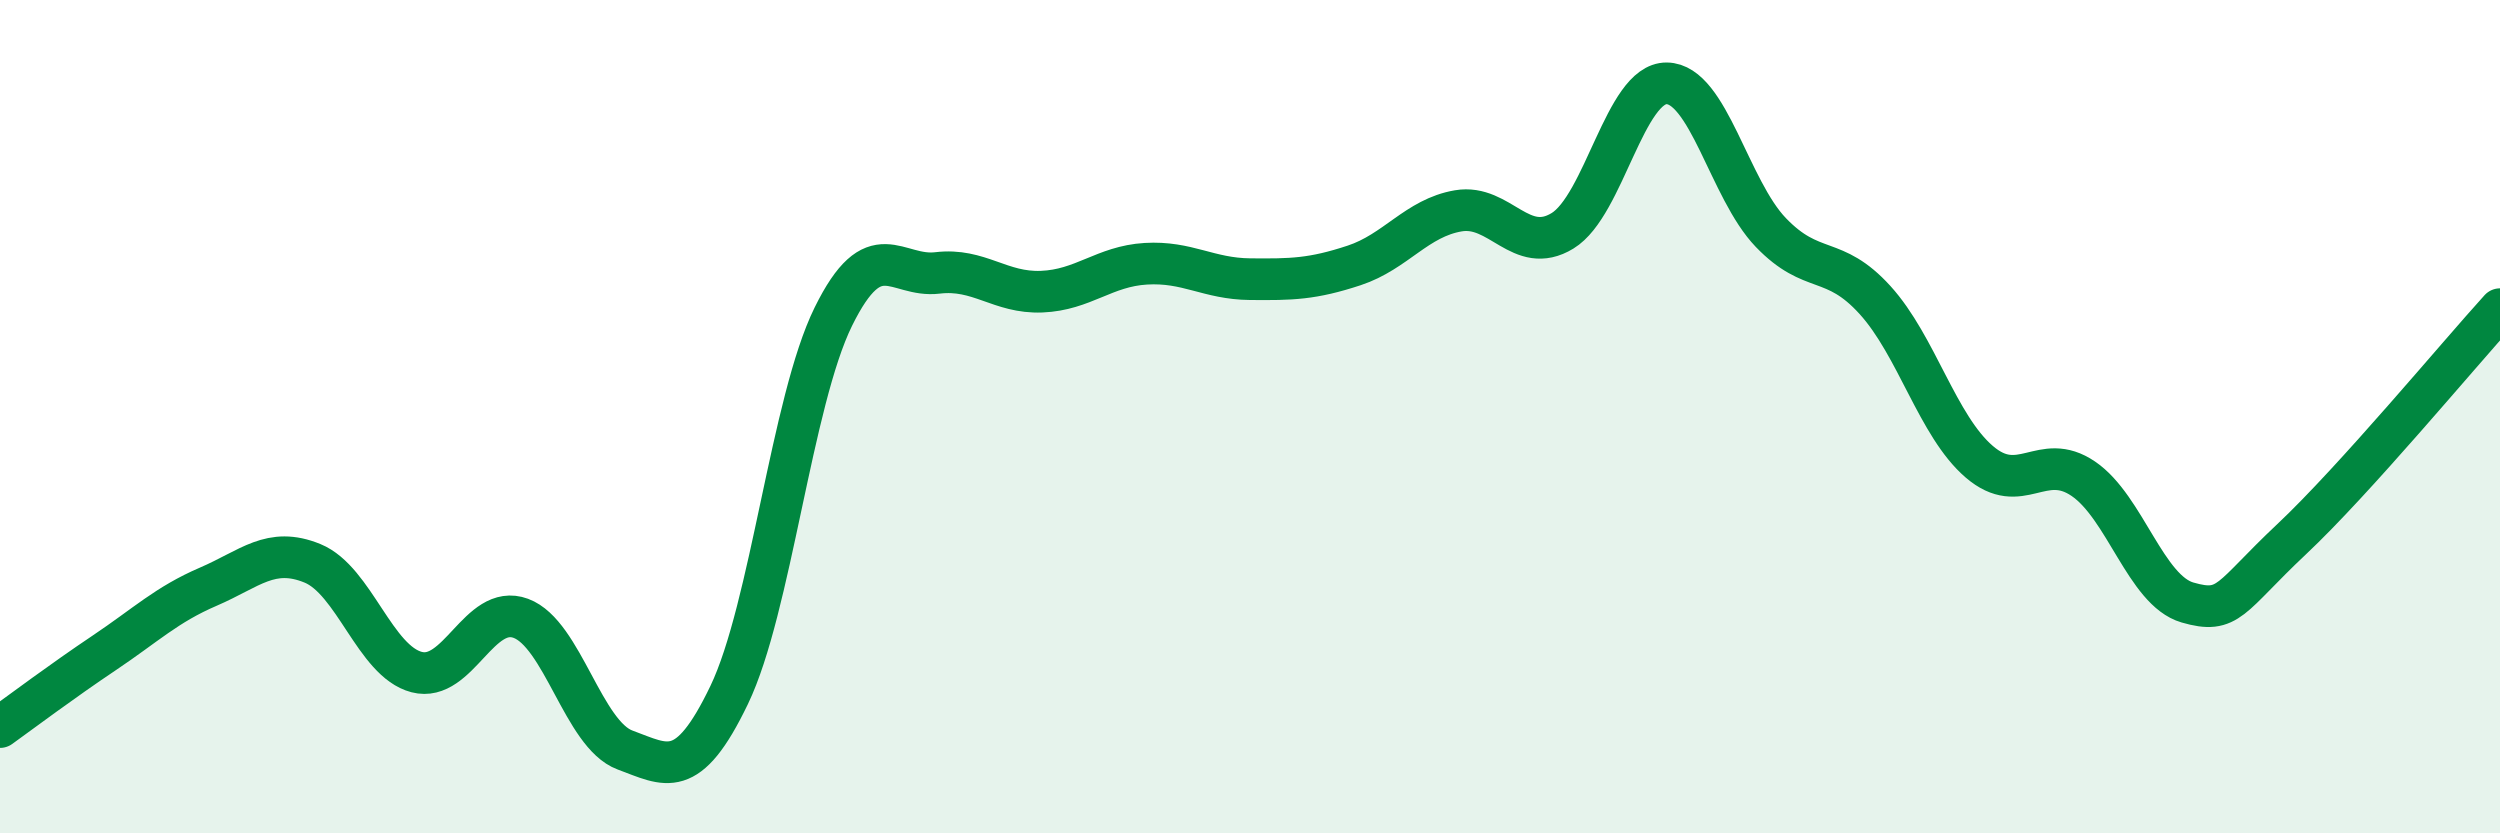
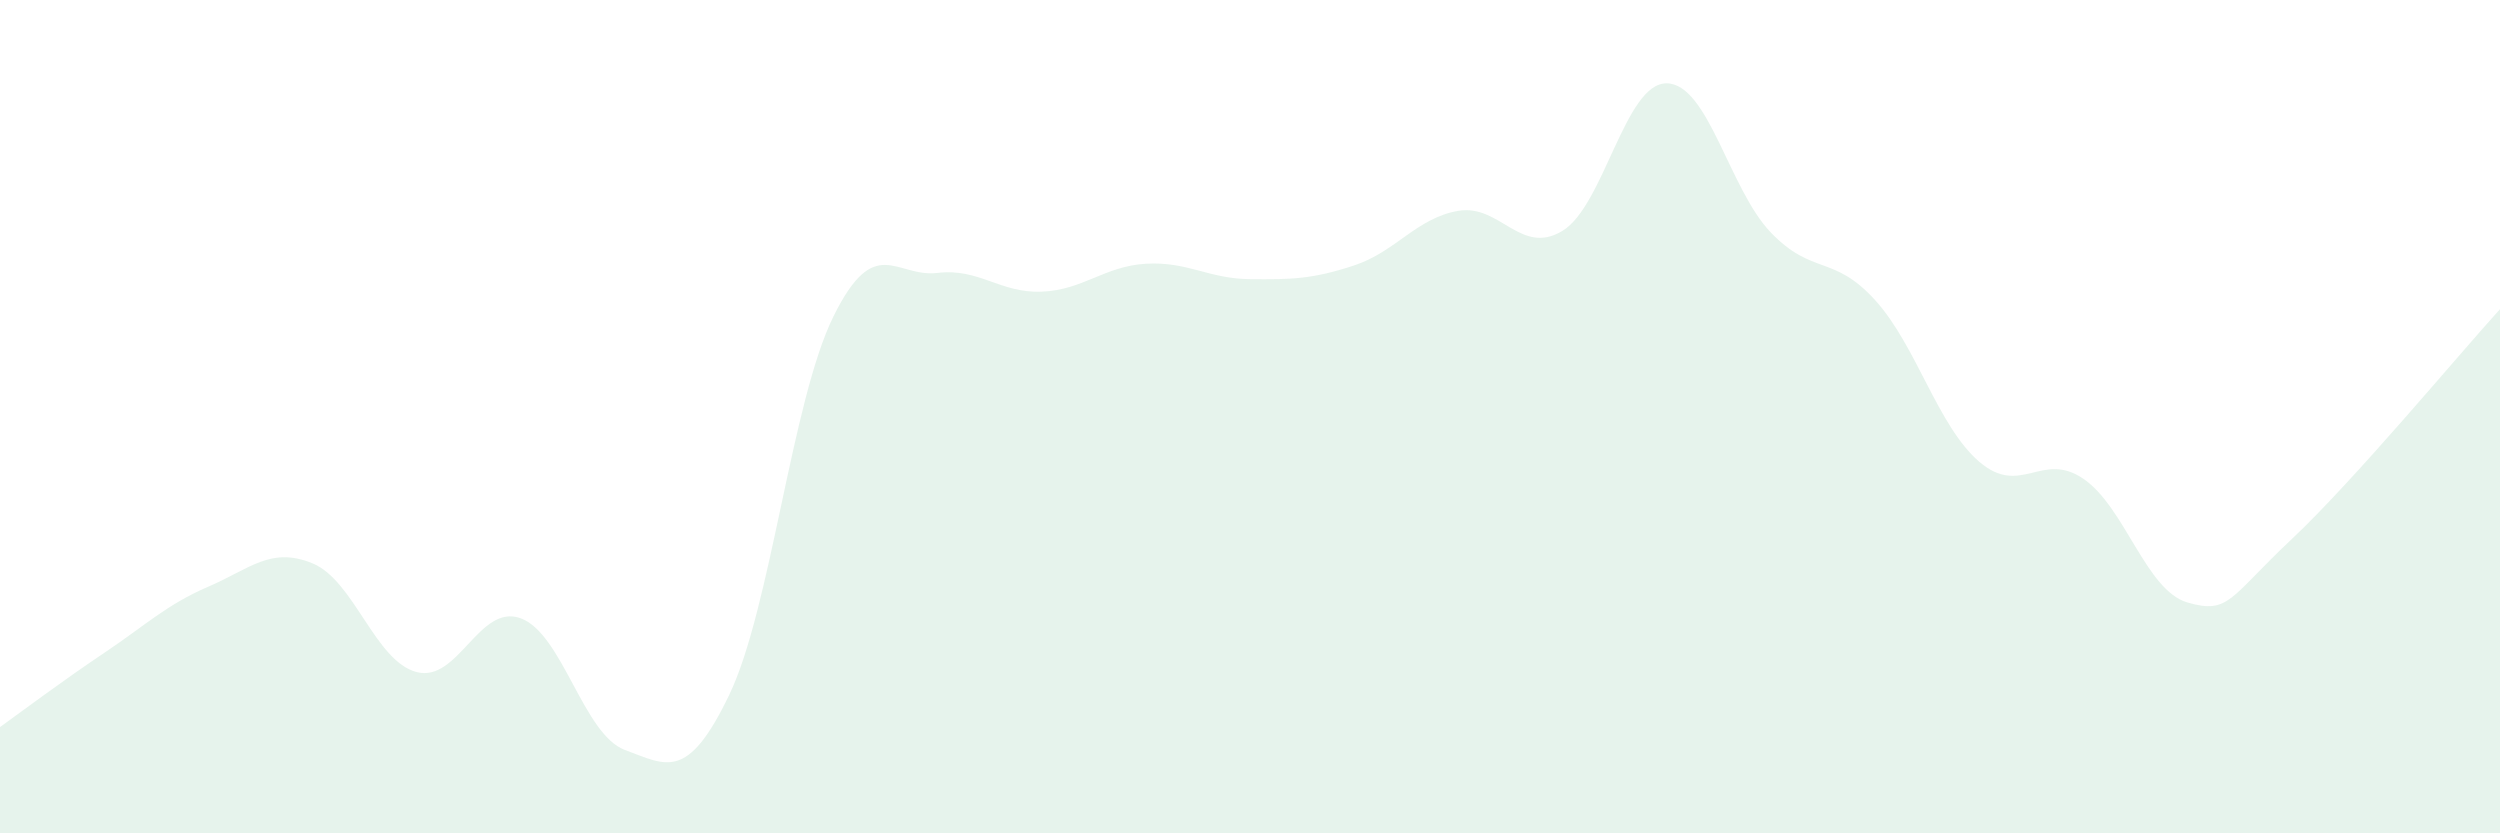
<svg xmlns="http://www.w3.org/2000/svg" width="60" height="20" viewBox="0 0 60 20">
  <path d="M 0,17.45 C 0.5,17.09 1.5,16.34 2.5,15.67 C 3.5,15 4,14.51 5,14.08 C 6,13.65 6.5,13.11 7.5,13.52 C 8.5,13.93 9,15.87 10,16.13 C 11,16.39 11.5,14.47 12.5,14.84 C 13.5,15.21 14,17.63 15,18 C 16,18.37 16.5,18.76 17.5,16.68 C 18.5,14.6 19,9.63 20,7.6 C 21,5.57 21.5,6.67 22.5,6.55 C 23.5,6.43 24,7.04 25,7 C 26,6.96 26.5,6.39 27.5,6.33 C 28.5,6.27 29,6.69 30,6.7 C 31,6.71 31.5,6.7 32.5,6.37 C 33.5,6.04 34,5.23 35,5.06 C 36,4.89 36.5,6.15 37.5,5.54 C 38.5,4.93 39,1.99 40,2 C 41,2.01 41.5,4.54 42.5,5.58 C 43.5,6.62 44,6.1 45,7.2 C 46,8.3 46.5,10.22 47.5,11.08 C 48.5,11.94 49,10.81 50,11.49 C 51,12.17 51.5,14.17 52.5,14.46 C 53.5,14.75 53.5,14.35 55,12.94 C 56.5,11.53 59,8.52 60,7.42L60 20L0 20Z" fill="#008740" opacity="0.1" stroke-linecap="round" stroke-linejoin="round" />
-   <path d="M 0,17.45 C 0.5,17.09 1.5,16.34 2.5,15.67 C 3.5,15 4,14.51 5,14.08 C 6,13.65 6.5,13.11 7.5,13.52 C 8.5,13.93 9,15.87 10,16.13 C 11,16.39 11.5,14.47 12.5,14.84 C 13.5,15.21 14,17.63 15,18 C 16,18.37 16.5,18.76 17.5,16.68 C 18.5,14.6 19,9.63 20,7.6 C 21,5.57 21.5,6.67 22.5,6.55 C 23.5,6.43 24,7.04 25,7 C 26,6.96 26.5,6.39 27.5,6.33 C 28.5,6.27 29,6.69 30,6.7 C 31,6.71 31.5,6.7 32.5,6.37 C 33.5,6.04 34,5.23 35,5.06 C 36,4.89 36.5,6.15 37.5,5.54 C 38.5,4.93 39,1.99 40,2 C 41,2.01 41.5,4.54 42.5,5.58 C 43.5,6.62 44,6.1 45,7.2 C 46,8.3 46.5,10.22 47.5,11.08 C 48.5,11.94 49,10.81 50,11.49 C 51,12.17 51.5,14.17 52.5,14.46 C 53.5,14.75 53.5,14.35 55,12.94 C 56.5,11.53 59,8.52 60,7.42" stroke="#008740" stroke-width="1" fill="none" stroke-linecap="round" stroke-linejoin="round" />
</svg>